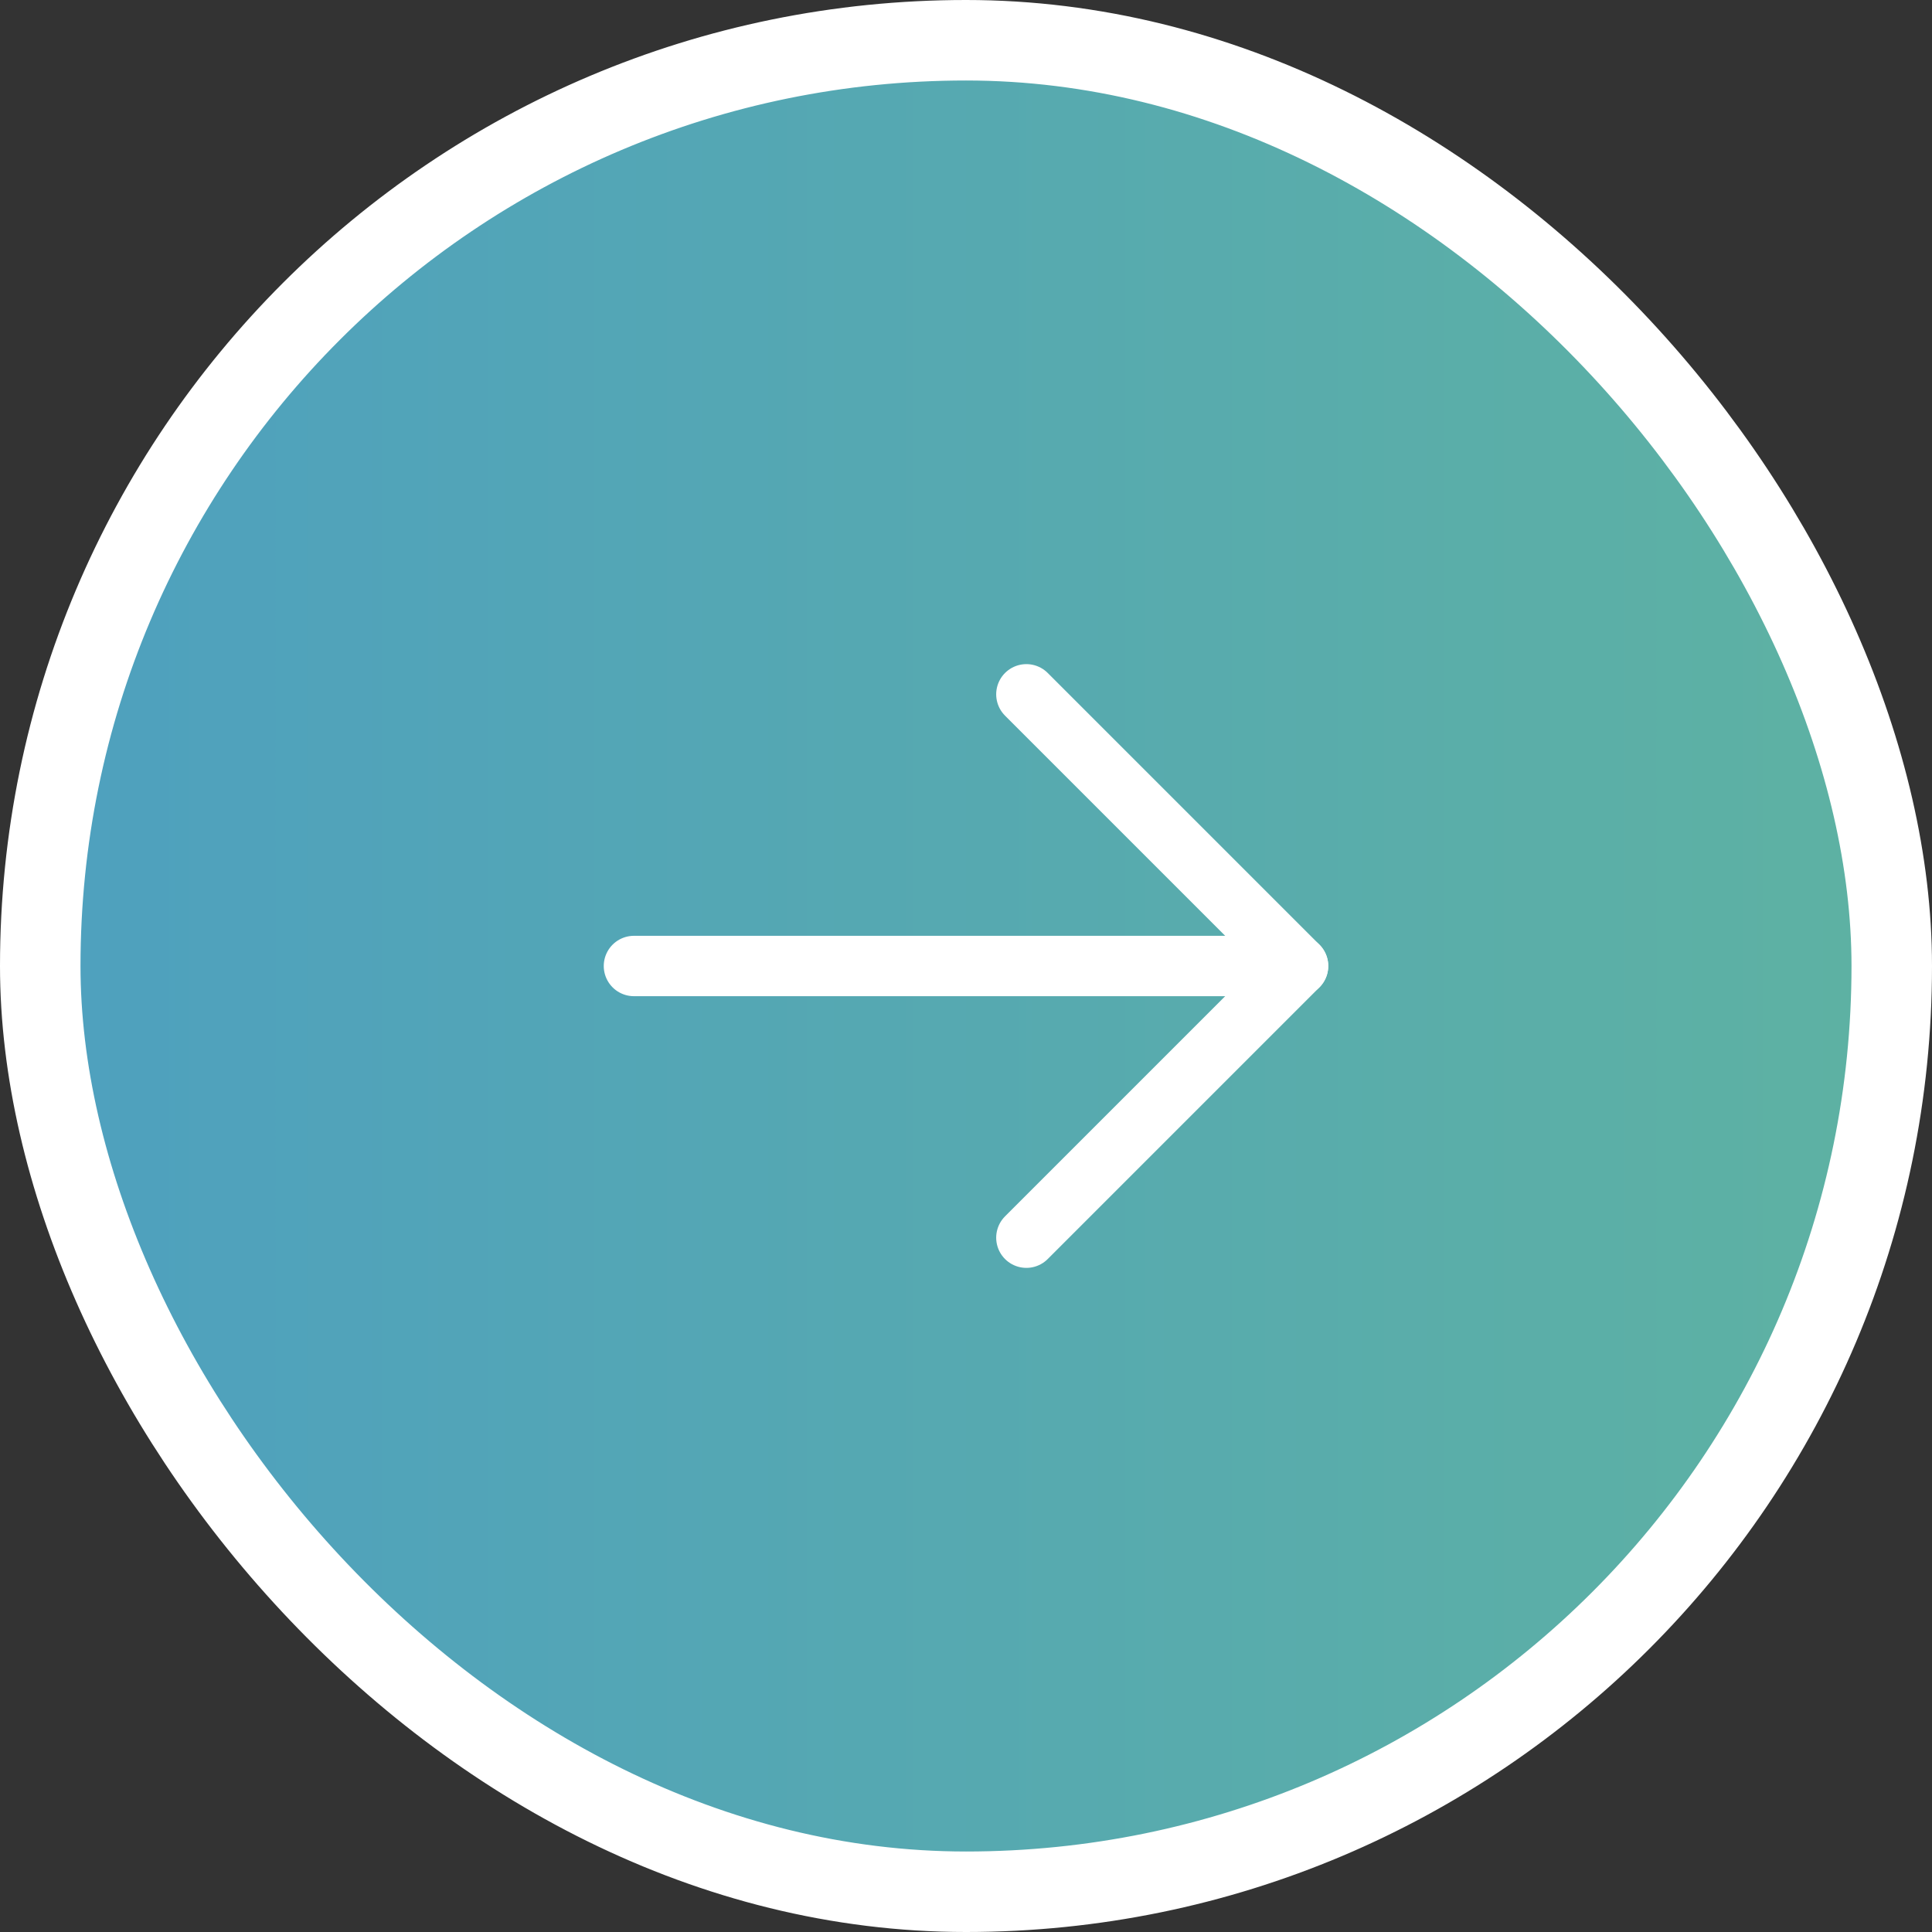
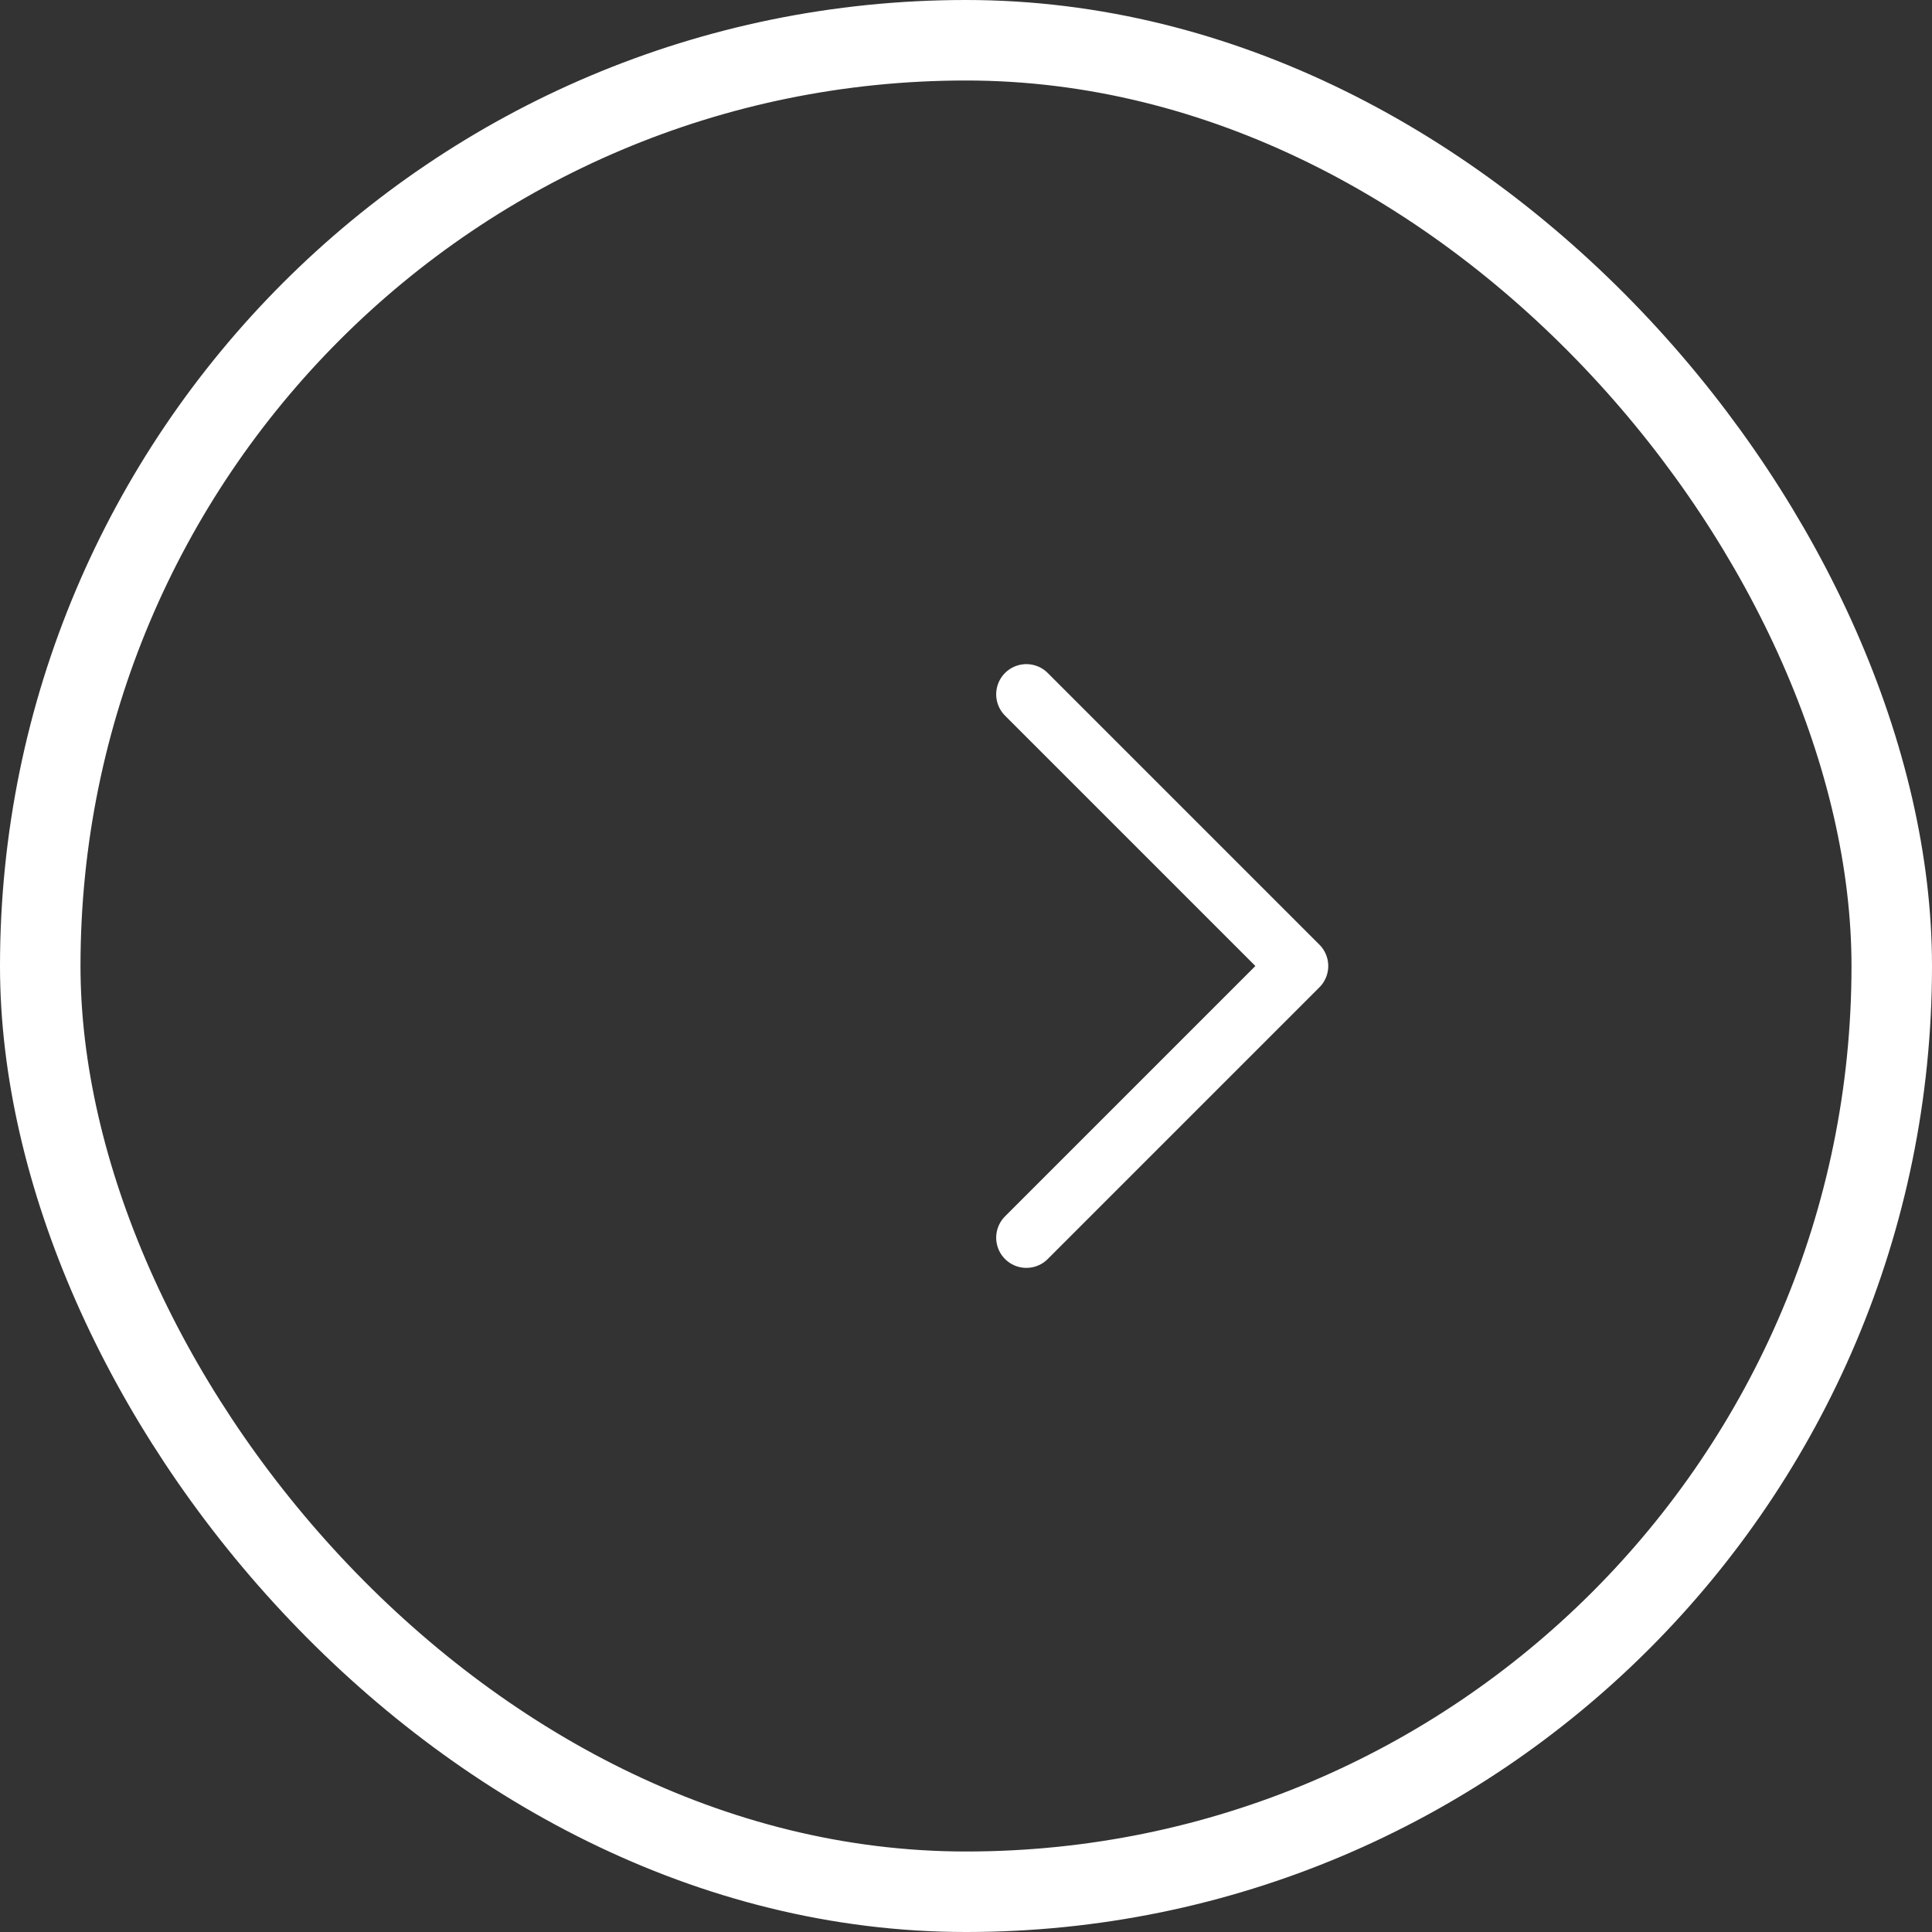
<svg xmlns="http://www.w3.org/2000/svg" width="48" height="48" viewBox="0 0 48 48" fill="none">
  <rect x="0" y="0" width="48" height="48" fill="#333333" stroke="none" />
-   <rect x="1" y="1" width="46" height="46" rx="23" fill="url(#paint0_linear_481_4818)" />
  <rect x="1" y="1" width="46" height="46" rx="23" stroke="white" stroke-width="2" />
-   <path d="M15.75 24H32.25" stroke="white" stroke-width="1.5" stroke-linecap="round" stroke-linejoin="round" />
  <path d="M25.5 17.25L32.25 24L25.5 30.75" stroke="white" stroke-width="1.5" stroke-linecap="round" stroke-linejoin="round" />
  <defs>
    <linearGradient id="paint0_linear_481_4818" x1="47.748" y1="23.081" x2="0.252" y2="23.081" gradientUnits="userSpaceOnUse">
      <stop stop-color="#5EB2A2" />
      <stop offset="1" stop-color="#4EA0BF" />
    </linearGradient>
  </defs>
</svg>